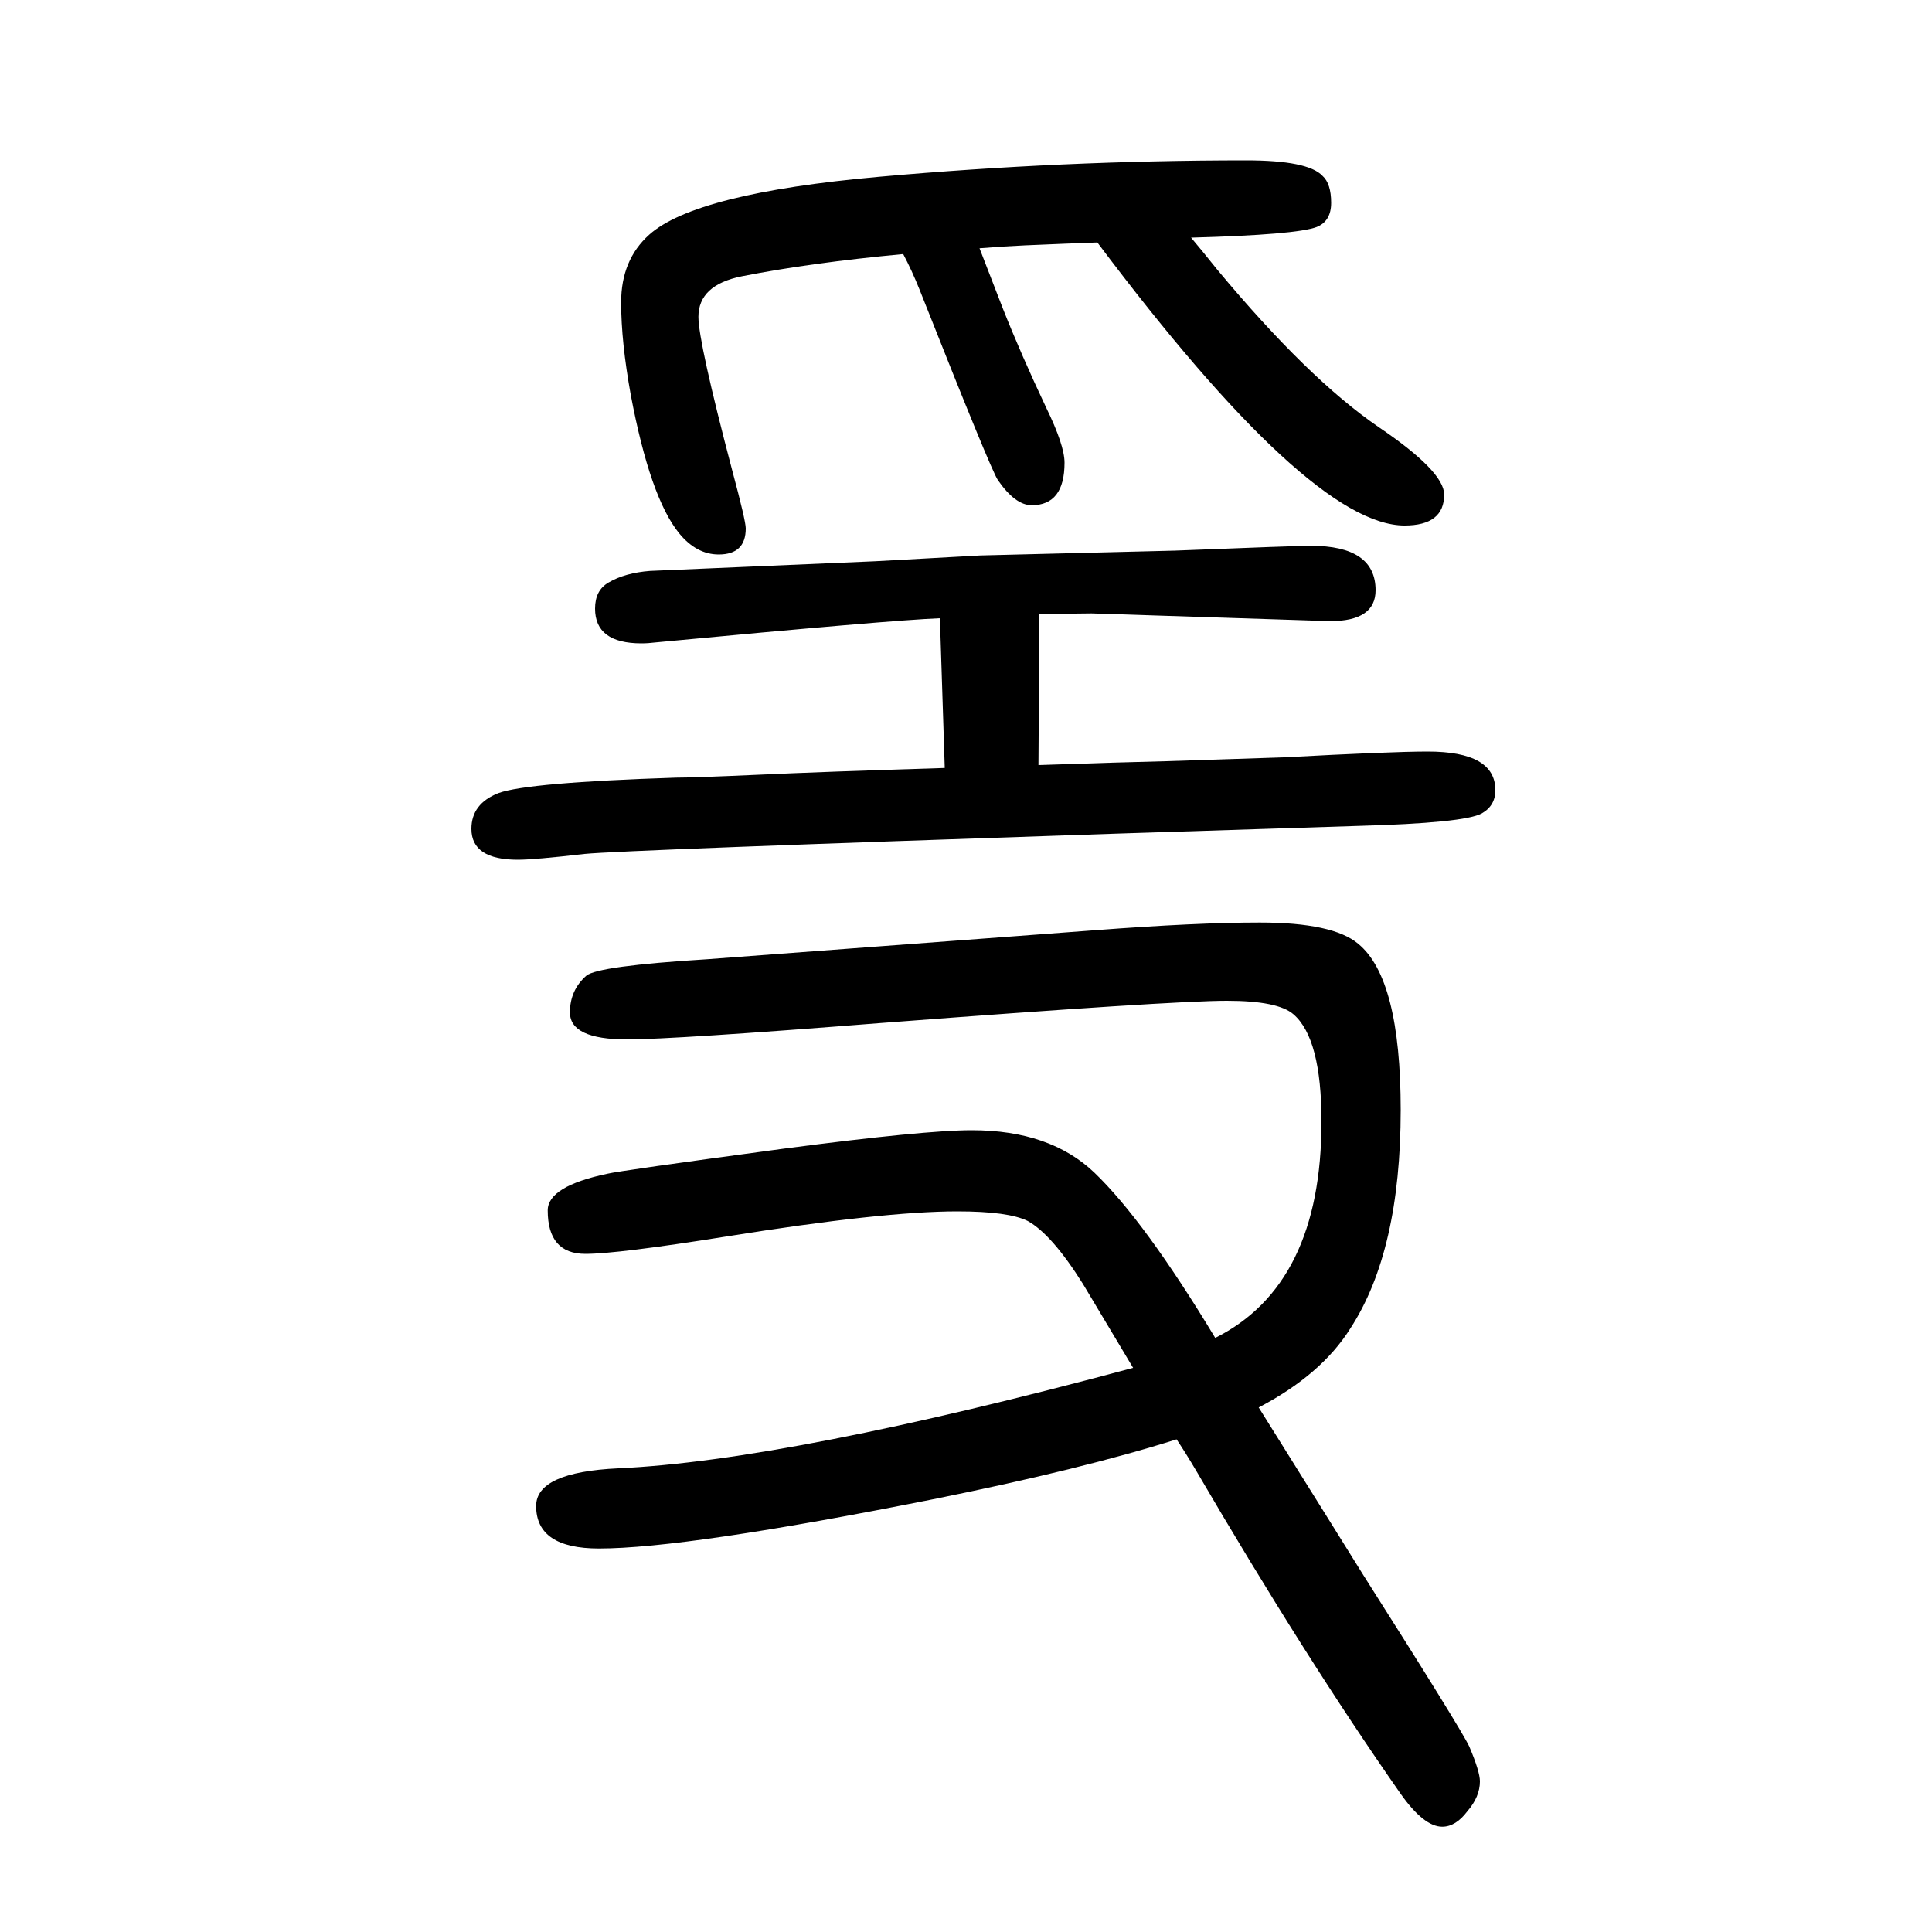
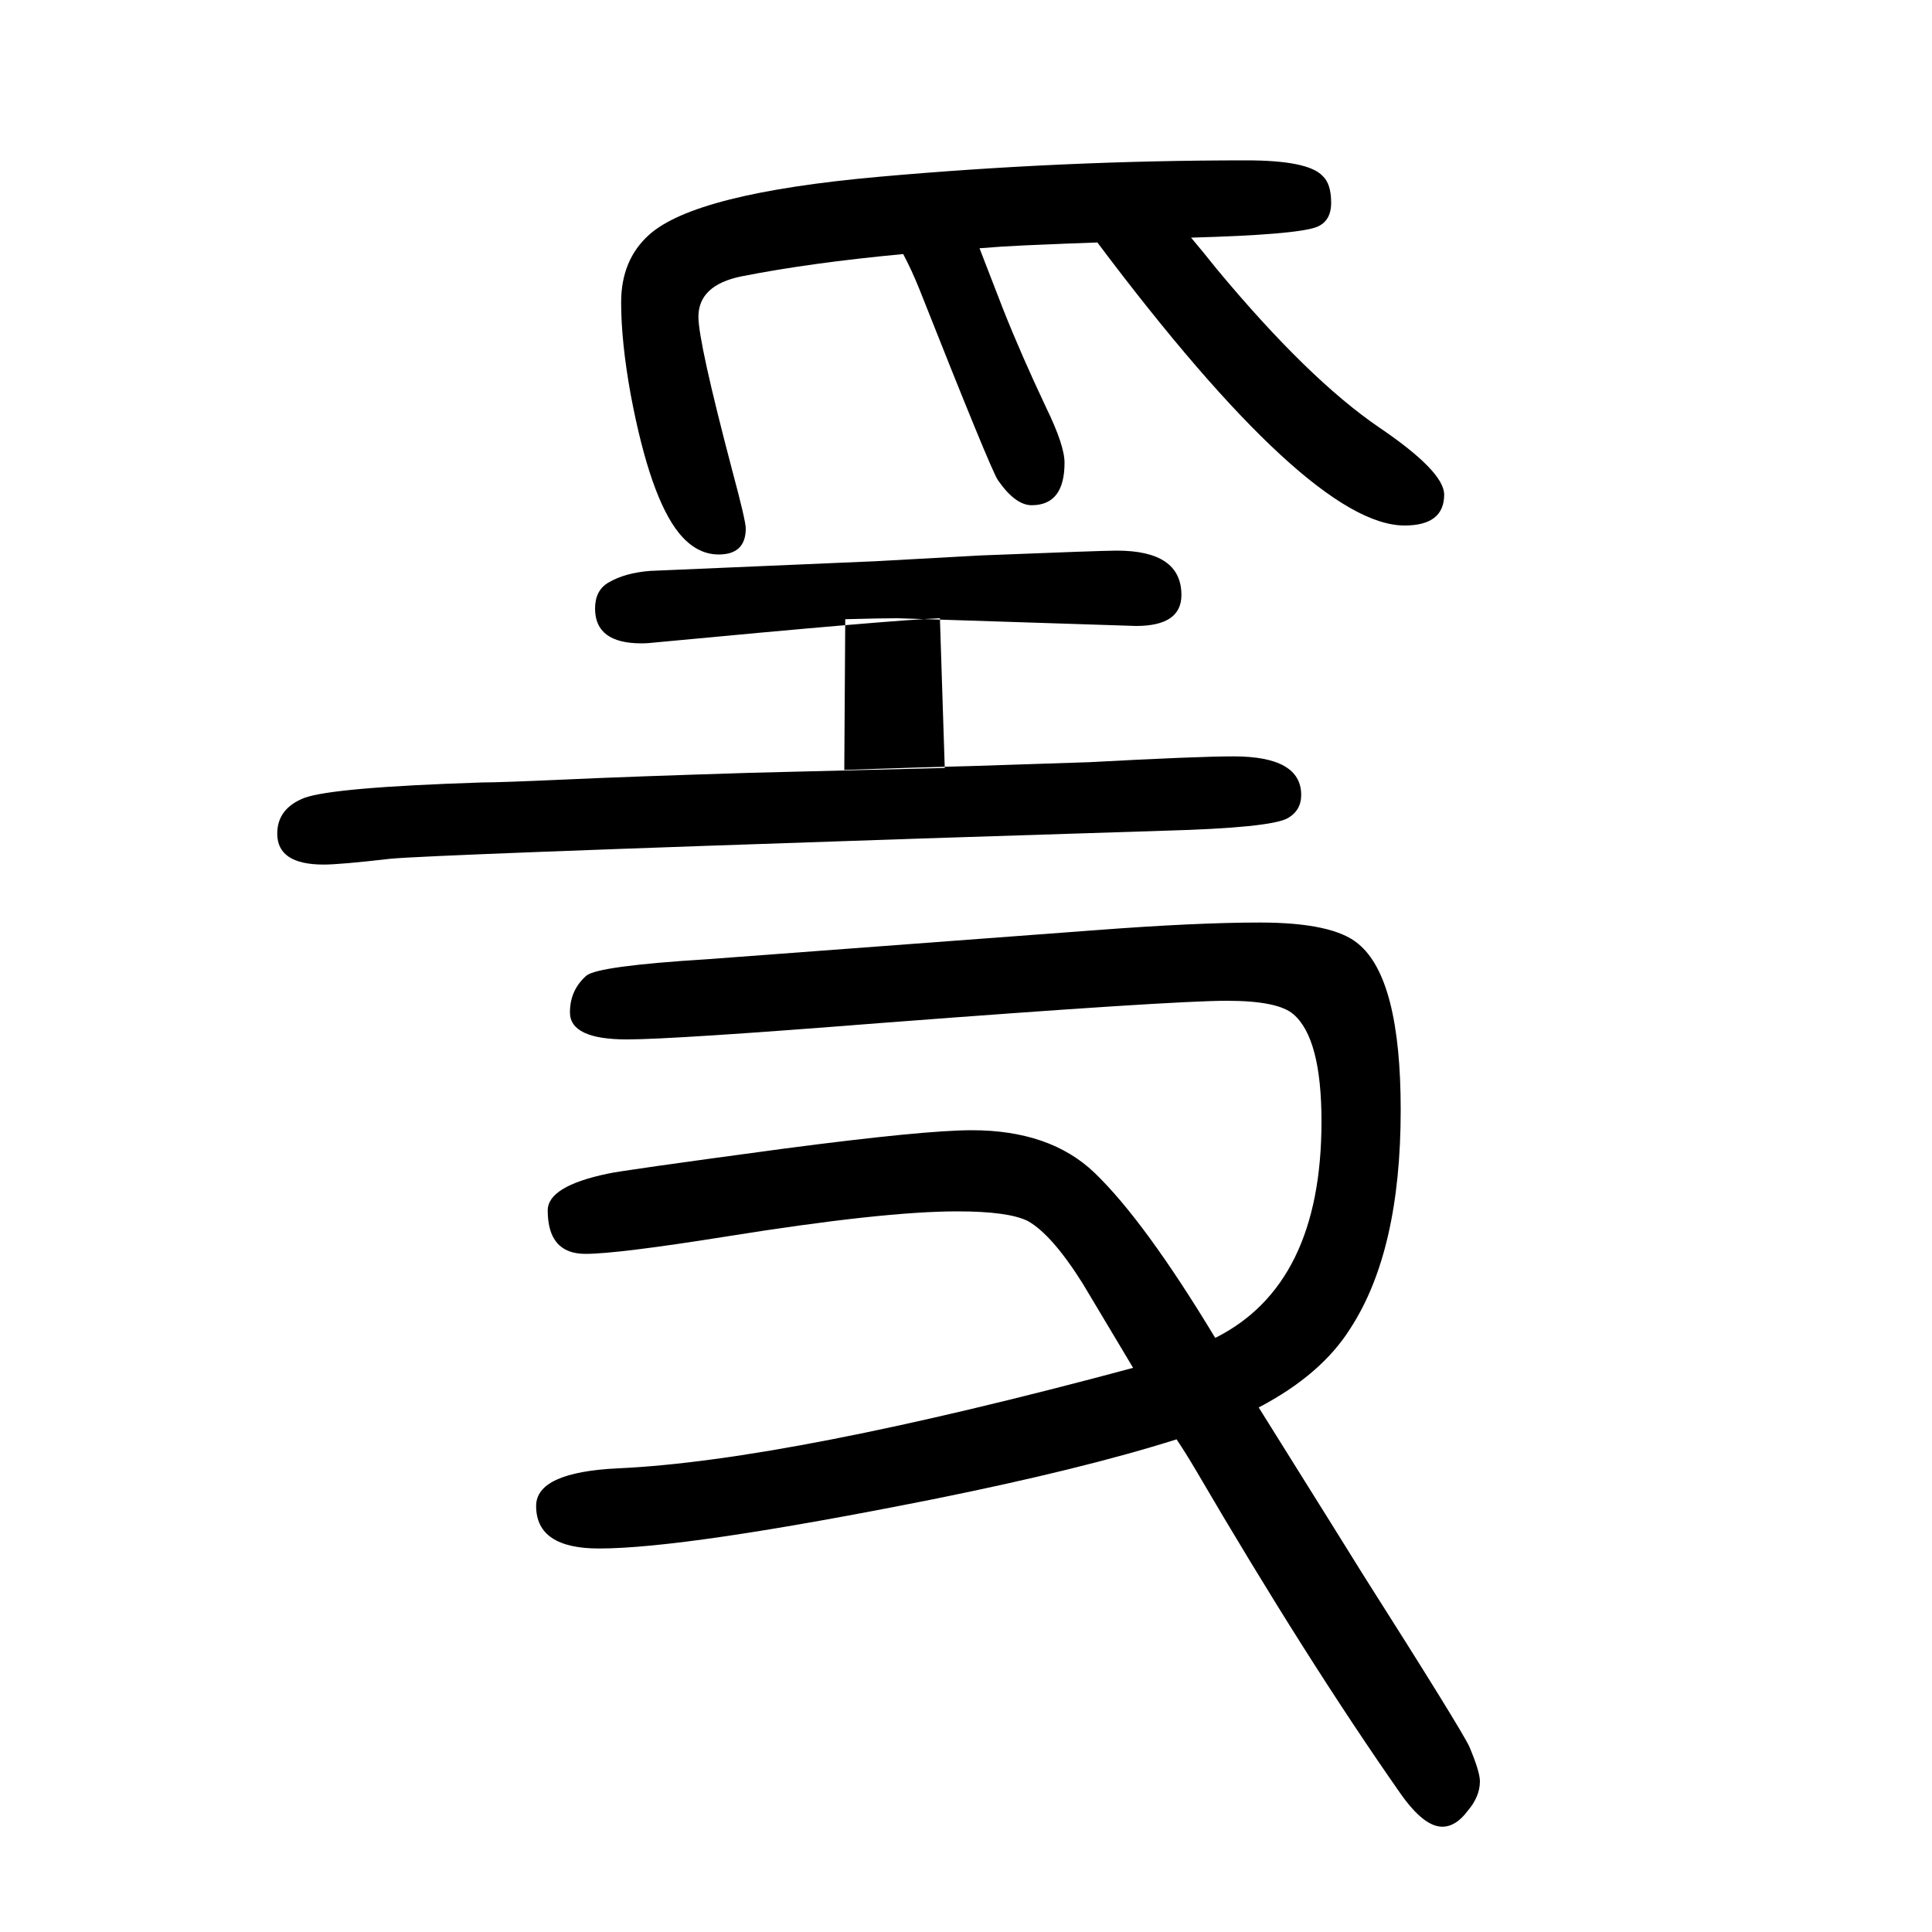
<svg xmlns="http://www.w3.org/2000/svg" height="100" width="100" version="1.1">
-   <path d="M978 855l-5 155q-51 -2 -294 -25q-8 -1 -15 -1q-48 0 -48 36q0 19 14 27q17 10 43 12l233 10l109 6l201 5q126 5 141 5q67 0 67 -46q0 -32 -47 -32l-247 8q-16 0 -54 -1l-1 -156q88 3 132 4q93 3 122 4q111 6 149 6q70 0 70 -40q0 -16 -14 -24q-18 -10 -129 -13l-250 -8 q-509 -17 -550 -21q-52 -6 -69 -6q-48 0 -48 32q0 26 28 37q30 11 184 16q18 0 85 3q64 3 193 7zM1173 234q-37 62 -52 87q-32 51 -57 65q-20 10 -73 10q-77 0 -239 -26q-113 -18 -146 -18q-39 0 -39 45q0 25 62 38q12 3 183 26q145 19 194 19q81 0 127 -44q52 -50 125 -171 q110 55 110 224q0 86 -29 111q-16 14 -69 14q-57 0 -358 -23q-215 -17 -263 -17q-59 0 -59 28q0 23 17 38q12 10 125 17q80 6 401 30q105 8 171 8q76 0 102 -22q44 -36 44 -172q0 -146 -52 -226q-30 -48 -95 -82l75 -120l33 -53q101 -159 110 -178q11 -26 11 -36 q0 -16 -13 -31q-12 -16 -26 -16q-19 0 -43 34q-98 140 -212 335q-10 17 -20 32q-98 -31 -252 -62q-256 -51 -346 -51q-65 0 -65 44q0 35 85 39q176 8 533 104zM1233 1404q11 -13 27 -33q94 -113 167 -163q68 -46 68 -70q0 -32 -41 -32q-98 0 -318 293q-29 -1 -75 -3 q-23 -1 -47 -3q9 -23 24 -62q19 -48 45 -103q19 -39 19 -57q0 -44 -34 -44q-17 0 -35 26q-7 10 -81 197q-8 20 -17 37q-96 -9 -167 -23q-45 -9 -45 -42q0 -26 35 -159q14 -52 14 -60q0 -27 -28 -27q-23 0 -41 22q-30 37 -50 143q-10 55 -10 96q0 44 29 70q48 43 238 60 t380 17q64 0 79 -16q9 -8 9 -28q0 -19 -15 -25q-21 -8 -130 -11z" style="" transform="scale(0.05 -0.05) translate(0 -1650)" />
+   <path d="M978 855l-5 155q-51 -2 -294 -25q-8 -1 -15 -1q-48 0 -48 36q0 19 14 27q17 10 43 12l233 10l109 6q126 5 141 5q67 0 67 -46q0 -32 -47 -32l-247 8q-16 0 -54 -1l-1 -156q88 3 132 4q93 3 122 4q111 6 149 6q70 0 70 -40q0 -16 -14 -24q-18 -10 -129 -13l-250 -8 q-509 -17 -550 -21q-52 -6 -69 -6q-48 0 -48 32q0 26 28 37q30 11 184 16q18 0 85 3q64 3 193 7zM1173 234q-37 62 -52 87q-32 51 -57 65q-20 10 -73 10q-77 0 -239 -26q-113 -18 -146 -18q-39 0 -39 45q0 25 62 38q12 3 183 26q145 19 194 19q81 0 127 -44q52 -50 125 -171 q110 55 110 224q0 86 -29 111q-16 14 -69 14q-57 0 -358 -23q-215 -17 -263 -17q-59 0 -59 28q0 23 17 38q12 10 125 17q80 6 401 30q105 8 171 8q76 0 102 -22q44 -36 44 -172q0 -146 -52 -226q-30 -48 -95 -82l75 -120l33 -53q101 -159 110 -178q11 -26 11 -36 q0 -16 -13 -31q-12 -16 -26 -16q-19 0 -43 34q-98 140 -212 335q-10 17 -20 32q-98 -31 -252 -62q-256 -51 -346 -51q-65 0 -65 44q0 35 85 39q176 8 533 104zM1233 1404q11 -13 27 -33q94 -113 167 -163q68 -46 68 -70q0 -32 -41 -32q-98 0 -318 293q-29 -1 -75 -3 q-23 -1 -47 -3q9 -23 24 -62q19 -48 45 -103q19 -39 19 -57q0 -44 -34 -44q-17 0 -35 26q-7 10 -81 197q-8 20 -17 37q-96 -9 -167 -23q-45 -9 -45 -42q0 -26 35 -159q14 -52 14 -60q0 -27 -28 -27q-23 0 -41 22q-30 37 -50 143q-10 55 -10 96q0 44 29 70q48 43 238 60 t380 17q64 0 79 -16q9 -8 9 -28q0 -19 -15 -25q-21 -8 -130 -11z" style="" transform="scale(0.05 -0.05) translate(0 -1650)" />
</svg>